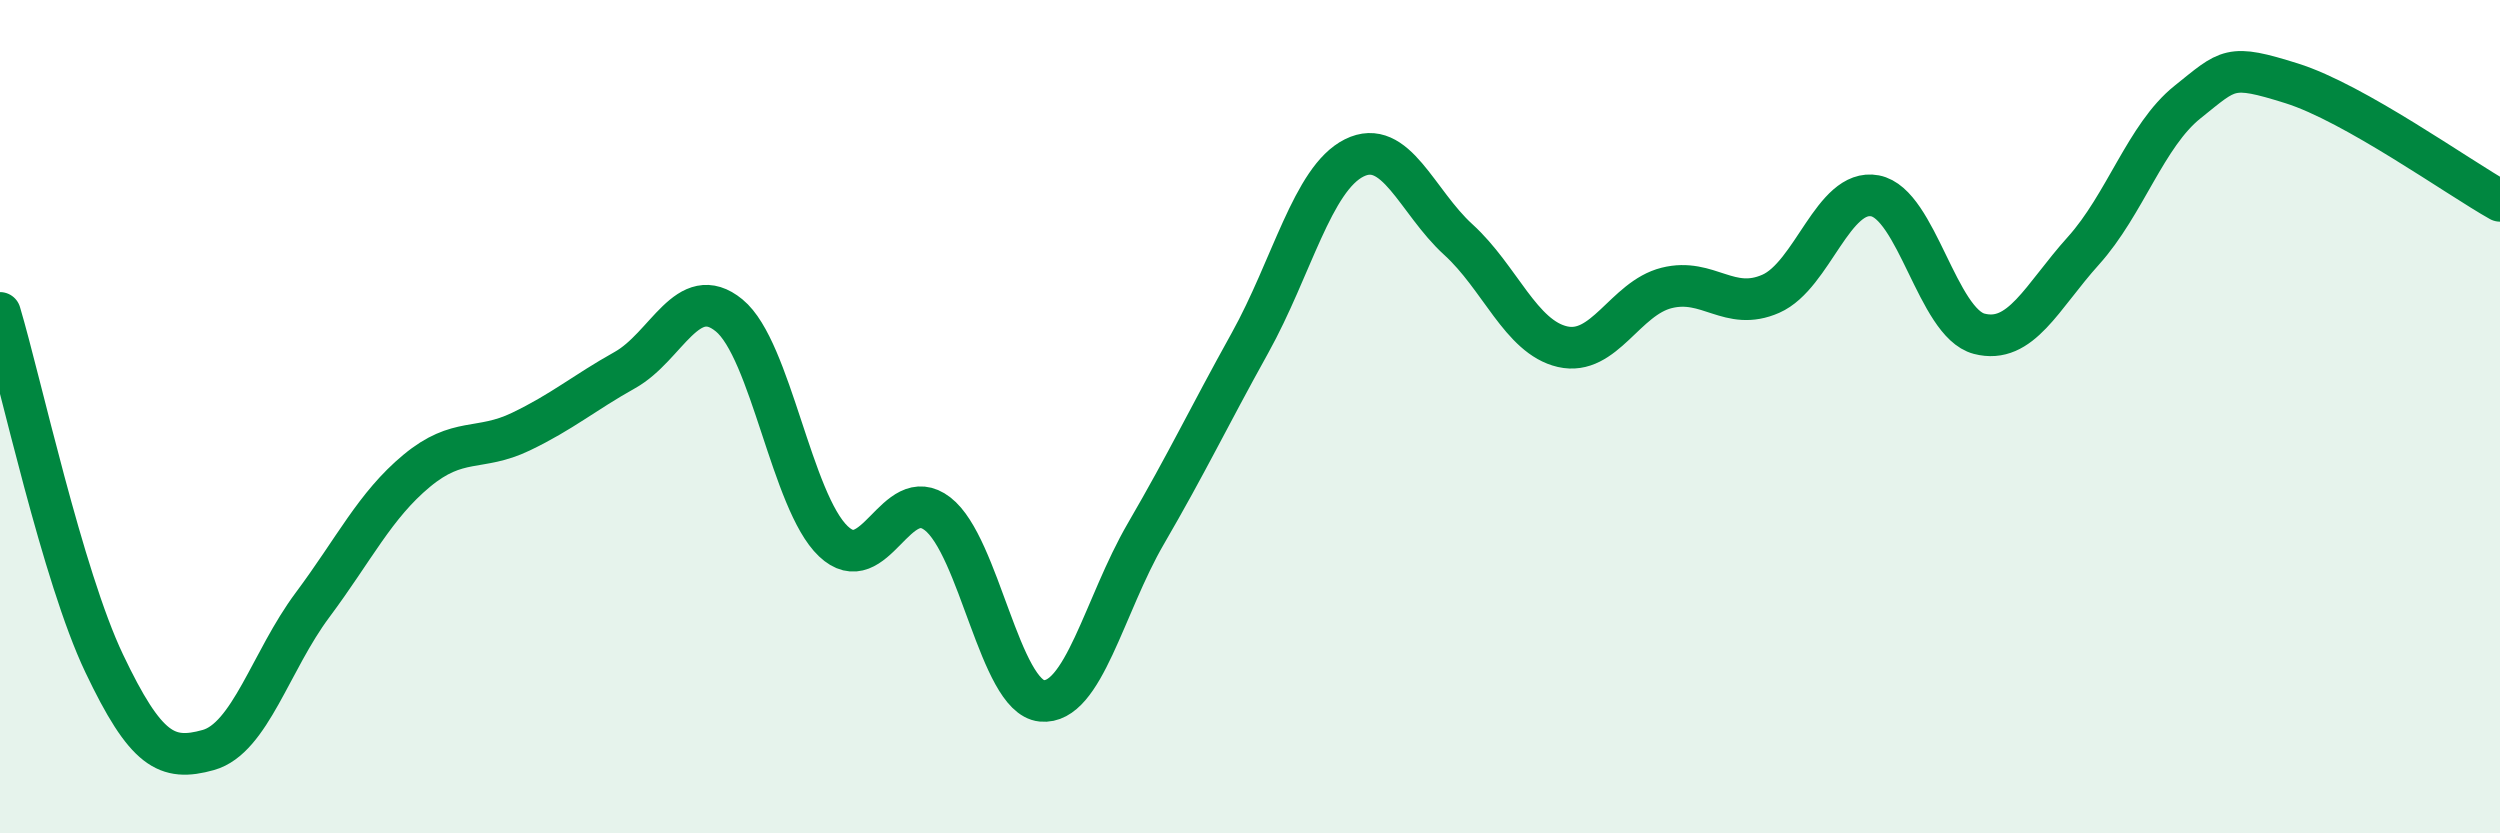
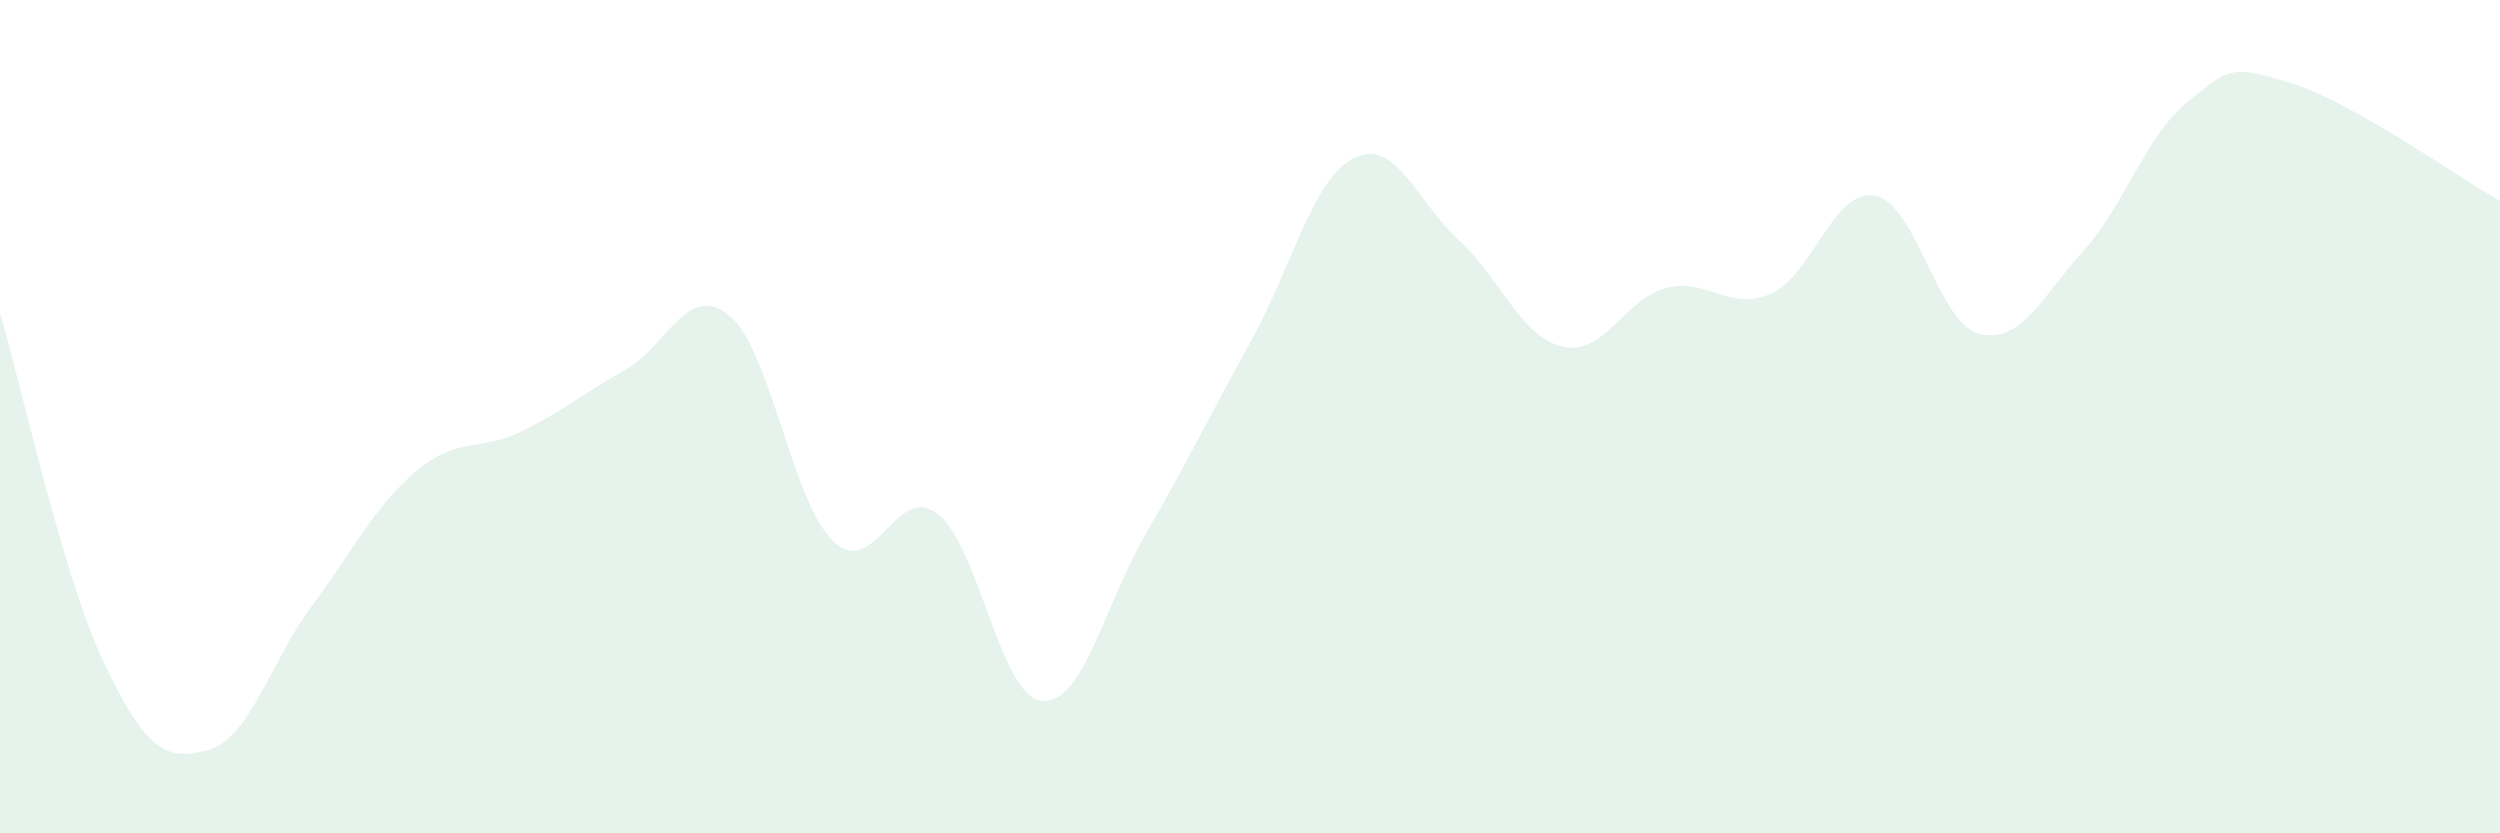
<svg xmlns="http://www.w3.org/2000/svg" width="60" height="20" viewBox="0 0 60 20">
  <path d="M 0,7.51 C 0.5,9.19 1.5,13.82 2.5,15.92 C 3.5,18.02 4,18.28 5,18 C 6,17.72 6.5,15.86 7.5,14.52 C 8.5,13.18 9,12.13 10,11.3 C 11,10.47 11.5,10.84 12.5,10.36 C 13.5,9.88 14,9.44 15,8.88 C 16,8.32 16.5,6.75 17.5,7.57 C 18.5,8.39 19,12.04 20,12.99 C 21,13.94 21.5,11.56 22.5,12.33 C 23.5,13.1 24,16.72 25,16.82 C 26,16.92 26.5,14.53 27.5,12.81 C 28.5,11.09 29,10.03 30,8.23 C 31,6.43 31.5,4.29 32.5,3.79 C 33.5,3.29 34,4.84 35,5.75 C 36,6.66 36.5,8.09 37.5,8.32 C 38.5,8.55 39,7.16 40,6.91 C 41,6.66 41.5,7.49 42.5,7.05 C 43.5,6.61 44,4.51 45,4.7 C 46,4.89 46.5,7.75 47.5,8.01 C 48.5,8.27 49,7.13 50,6.02 C 51,4.91 51.5,3.25 52.5,2.45 C 53.5,1.65 53.5,1.53 55,2 C 56.5,2.47 59,4.26 60,4.82L60 20L0 20Z" fill="#008740" opacity="0.1" stroke-linecap="round" stroke-linejoin="round" />
-   <path d="M 0,7.51 C 0.5,9.19 1.5,13.82 2.5,15.92 C 3.5,18.02 4,18.28 5,18 C 6,17.72 6.5,15.86 7.5,14.52 C 8.5,13.18 9,12.13 10,11.3 C 11,10.47 11.5,10.84 12.5,10.36 C 13.5,9.88 14,9.44 15,8.88 C 16,8.32 16.5,6.75 17.5,7.57 C 18.5,8.39 19,12.04 20,12.99 C 21,13.94 21.5,11.56 22.5,12.33 C 23.5,13.1 24,16.72 25,16.82 C 26,16.92 26.5,14.53 27.5,12.81 C 28.5,11.09 29,10.03 30,8.23 C 31,6.43 31.5,4.29 32.5,3.79 C 33.5,3.29 34,4.84 35,5.75 C 36,6.66 36.5,8.09 37.5,8.32 C 38.5,8.55 39,7.16 40,6.91 C 41,6.66 41.5,7.49 42.5,7.05 C 43.5,6.61 44,4.51 45,4.7 C 46,4.89 46.5,7.75 47.5,8.01 C 48.5,8.27 49,7.13 50,6.02 C 51,4.91 51.5,3.25 52.5,2.45 C 53.5,1.65 53.5,1.53 55,2 C 56.5,2.47 59,4.26 60,4.82" stroke="#008740" stroke-width="1" fill="none" stroke-linecap="round" stroke-linejoin="round" />
</svg>